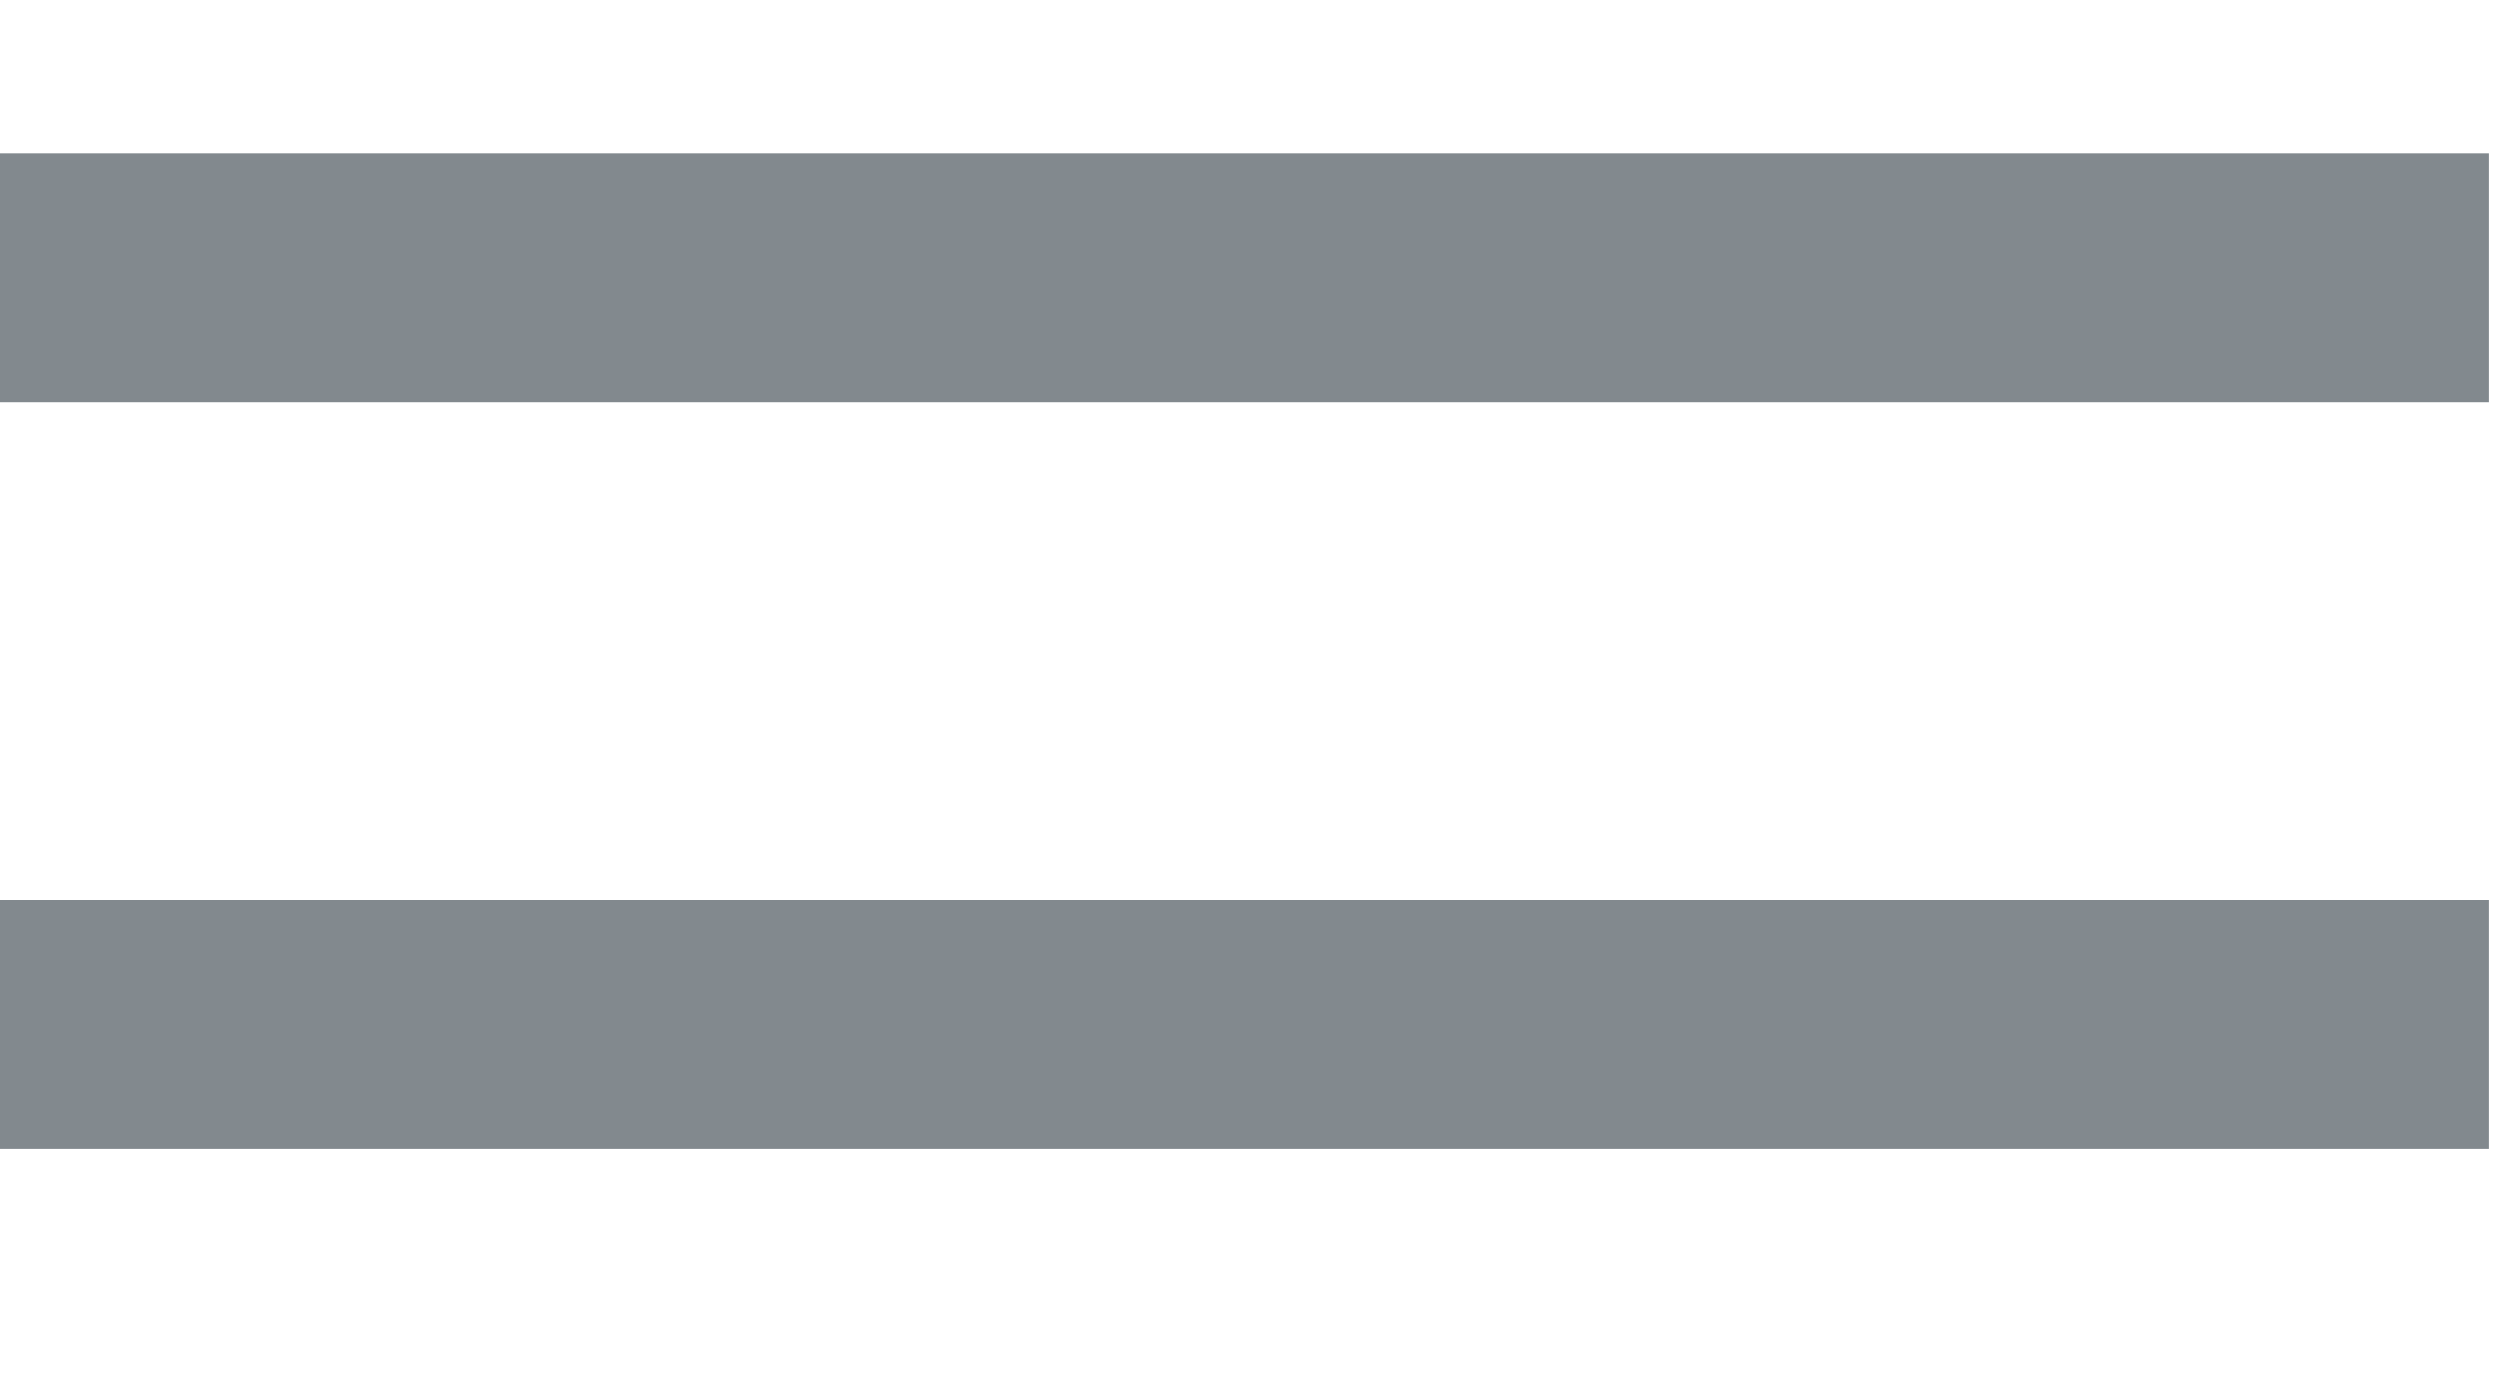
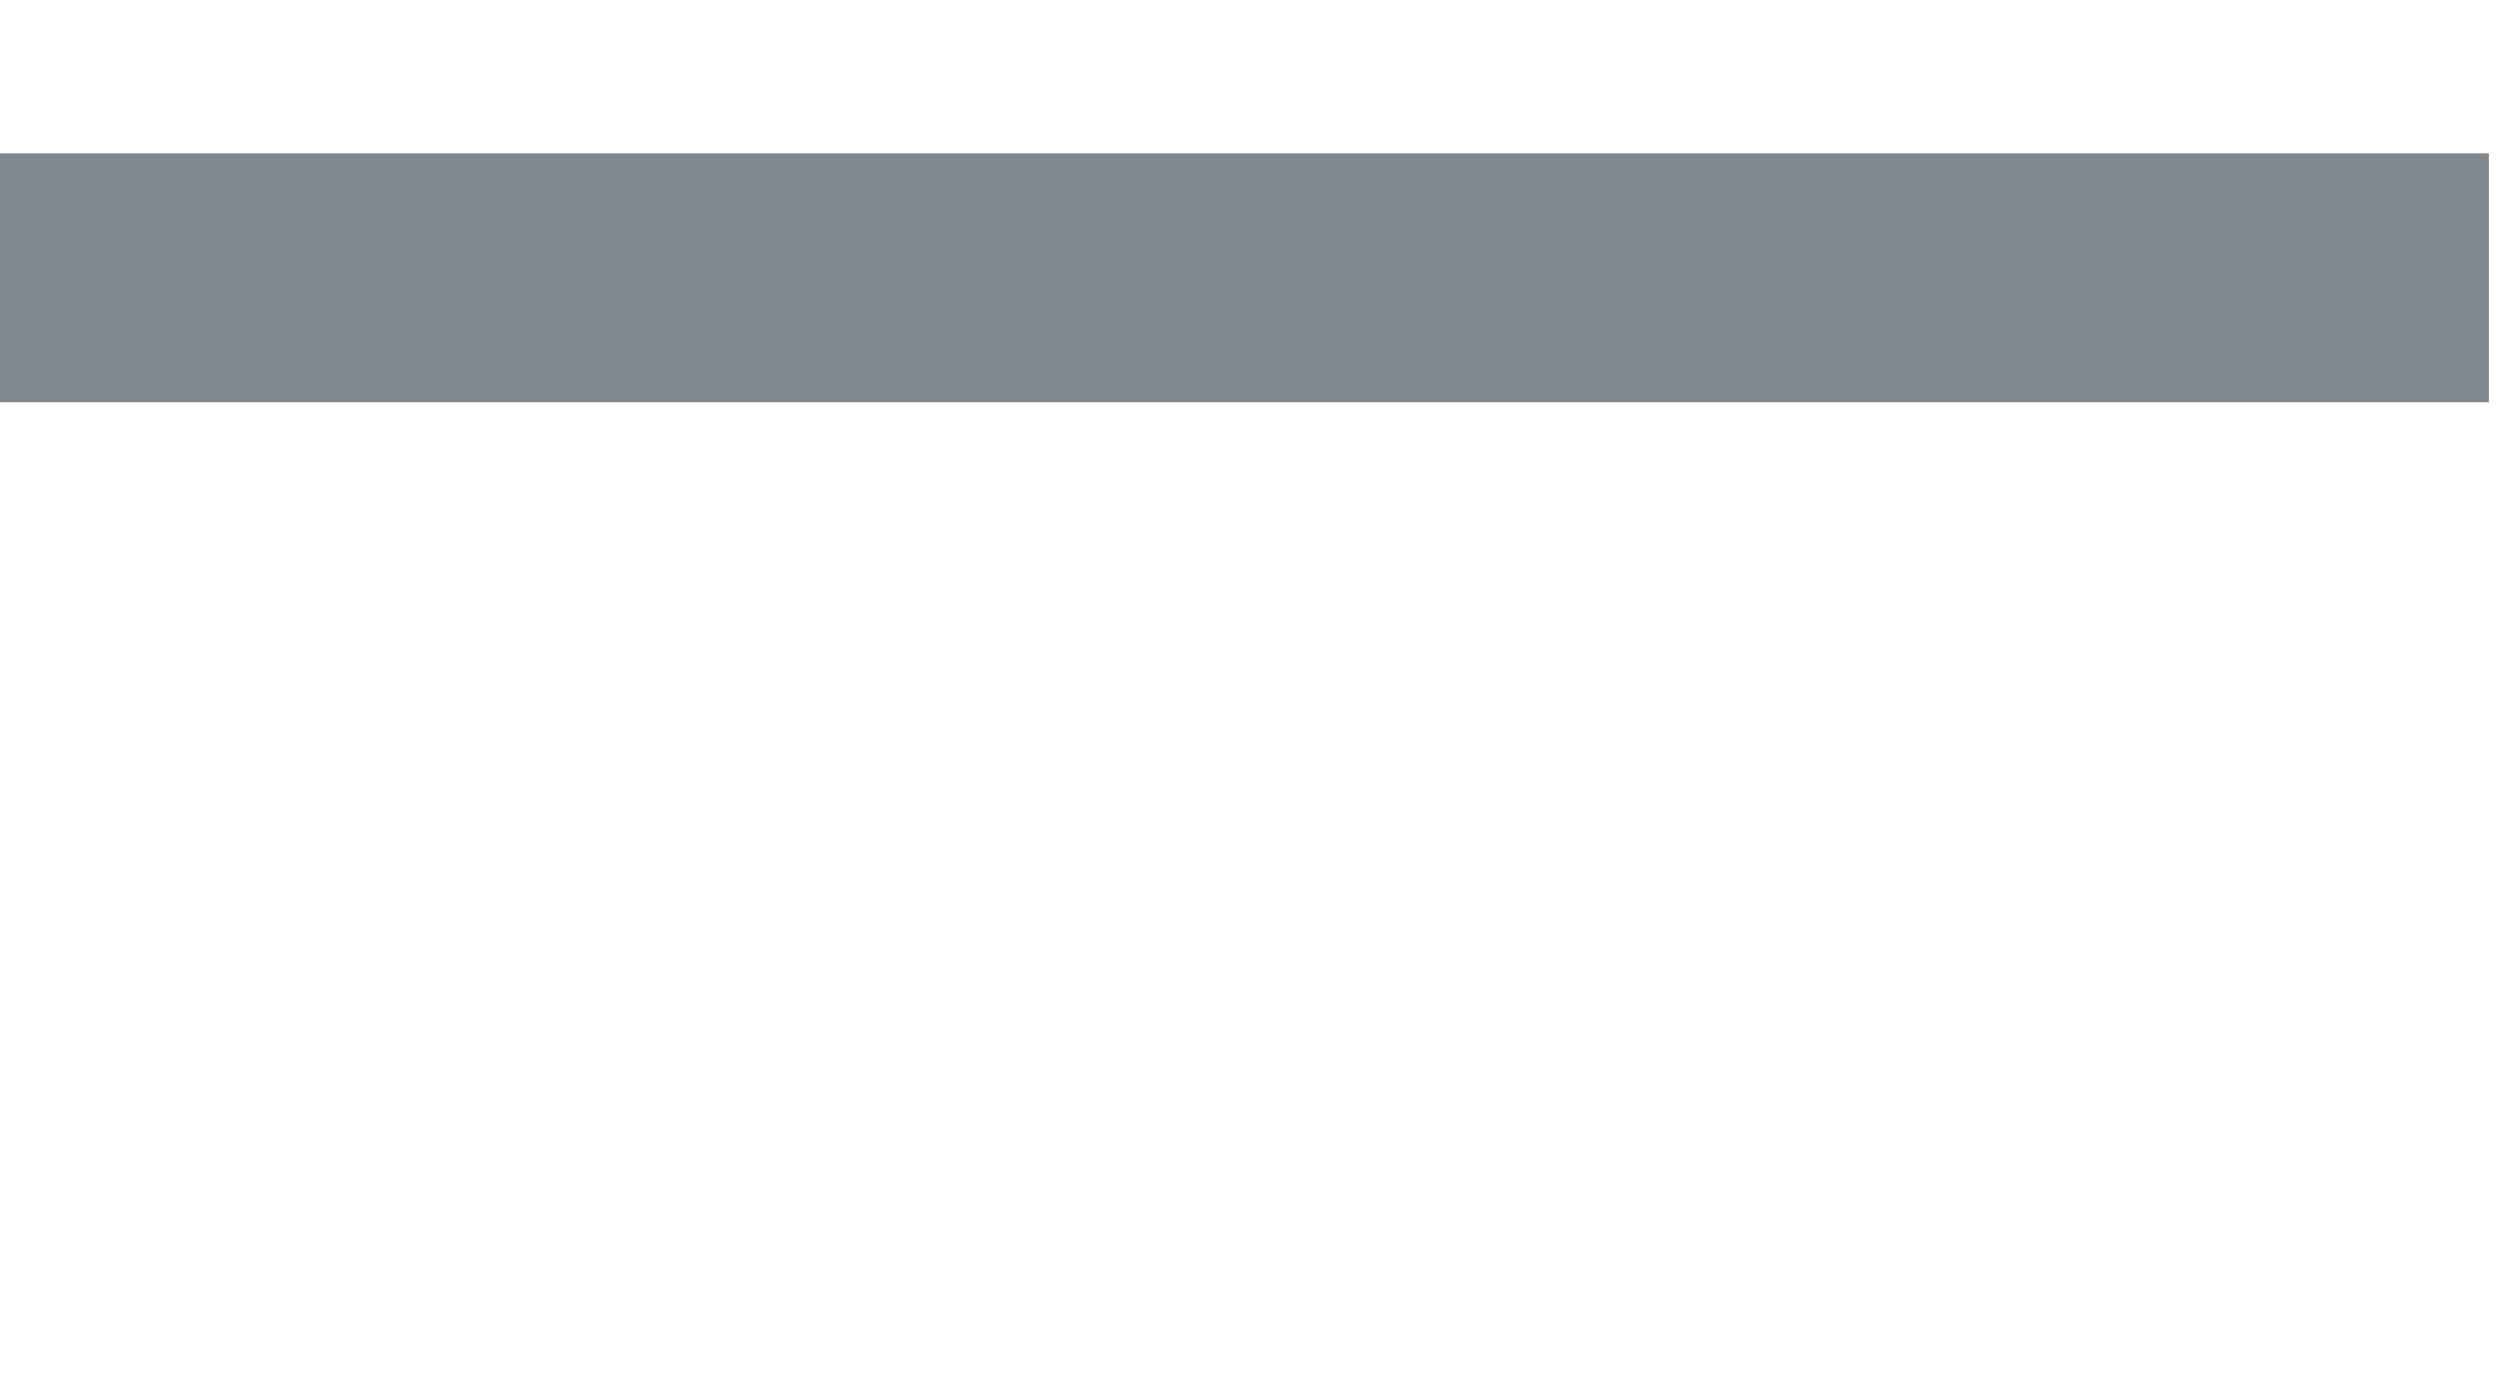
<svg xmlns="http://www.w3.org/2000/svg" fill="none" height="100%" overflow="visible" preserveAspectRatio="none" style="display: block;" viewBox="0 0 9 5" width="100%">
  <g id="Frame 2884">
    <path d="M0 1H8.96" id="Vector 282" stroke="#82898E" stroke-width="0.896" />
-     <path d="M0 3.688H8.96" id="Vector 283" stroke="#82898E" stroke-width="0.896" />
  </g>
</svg>